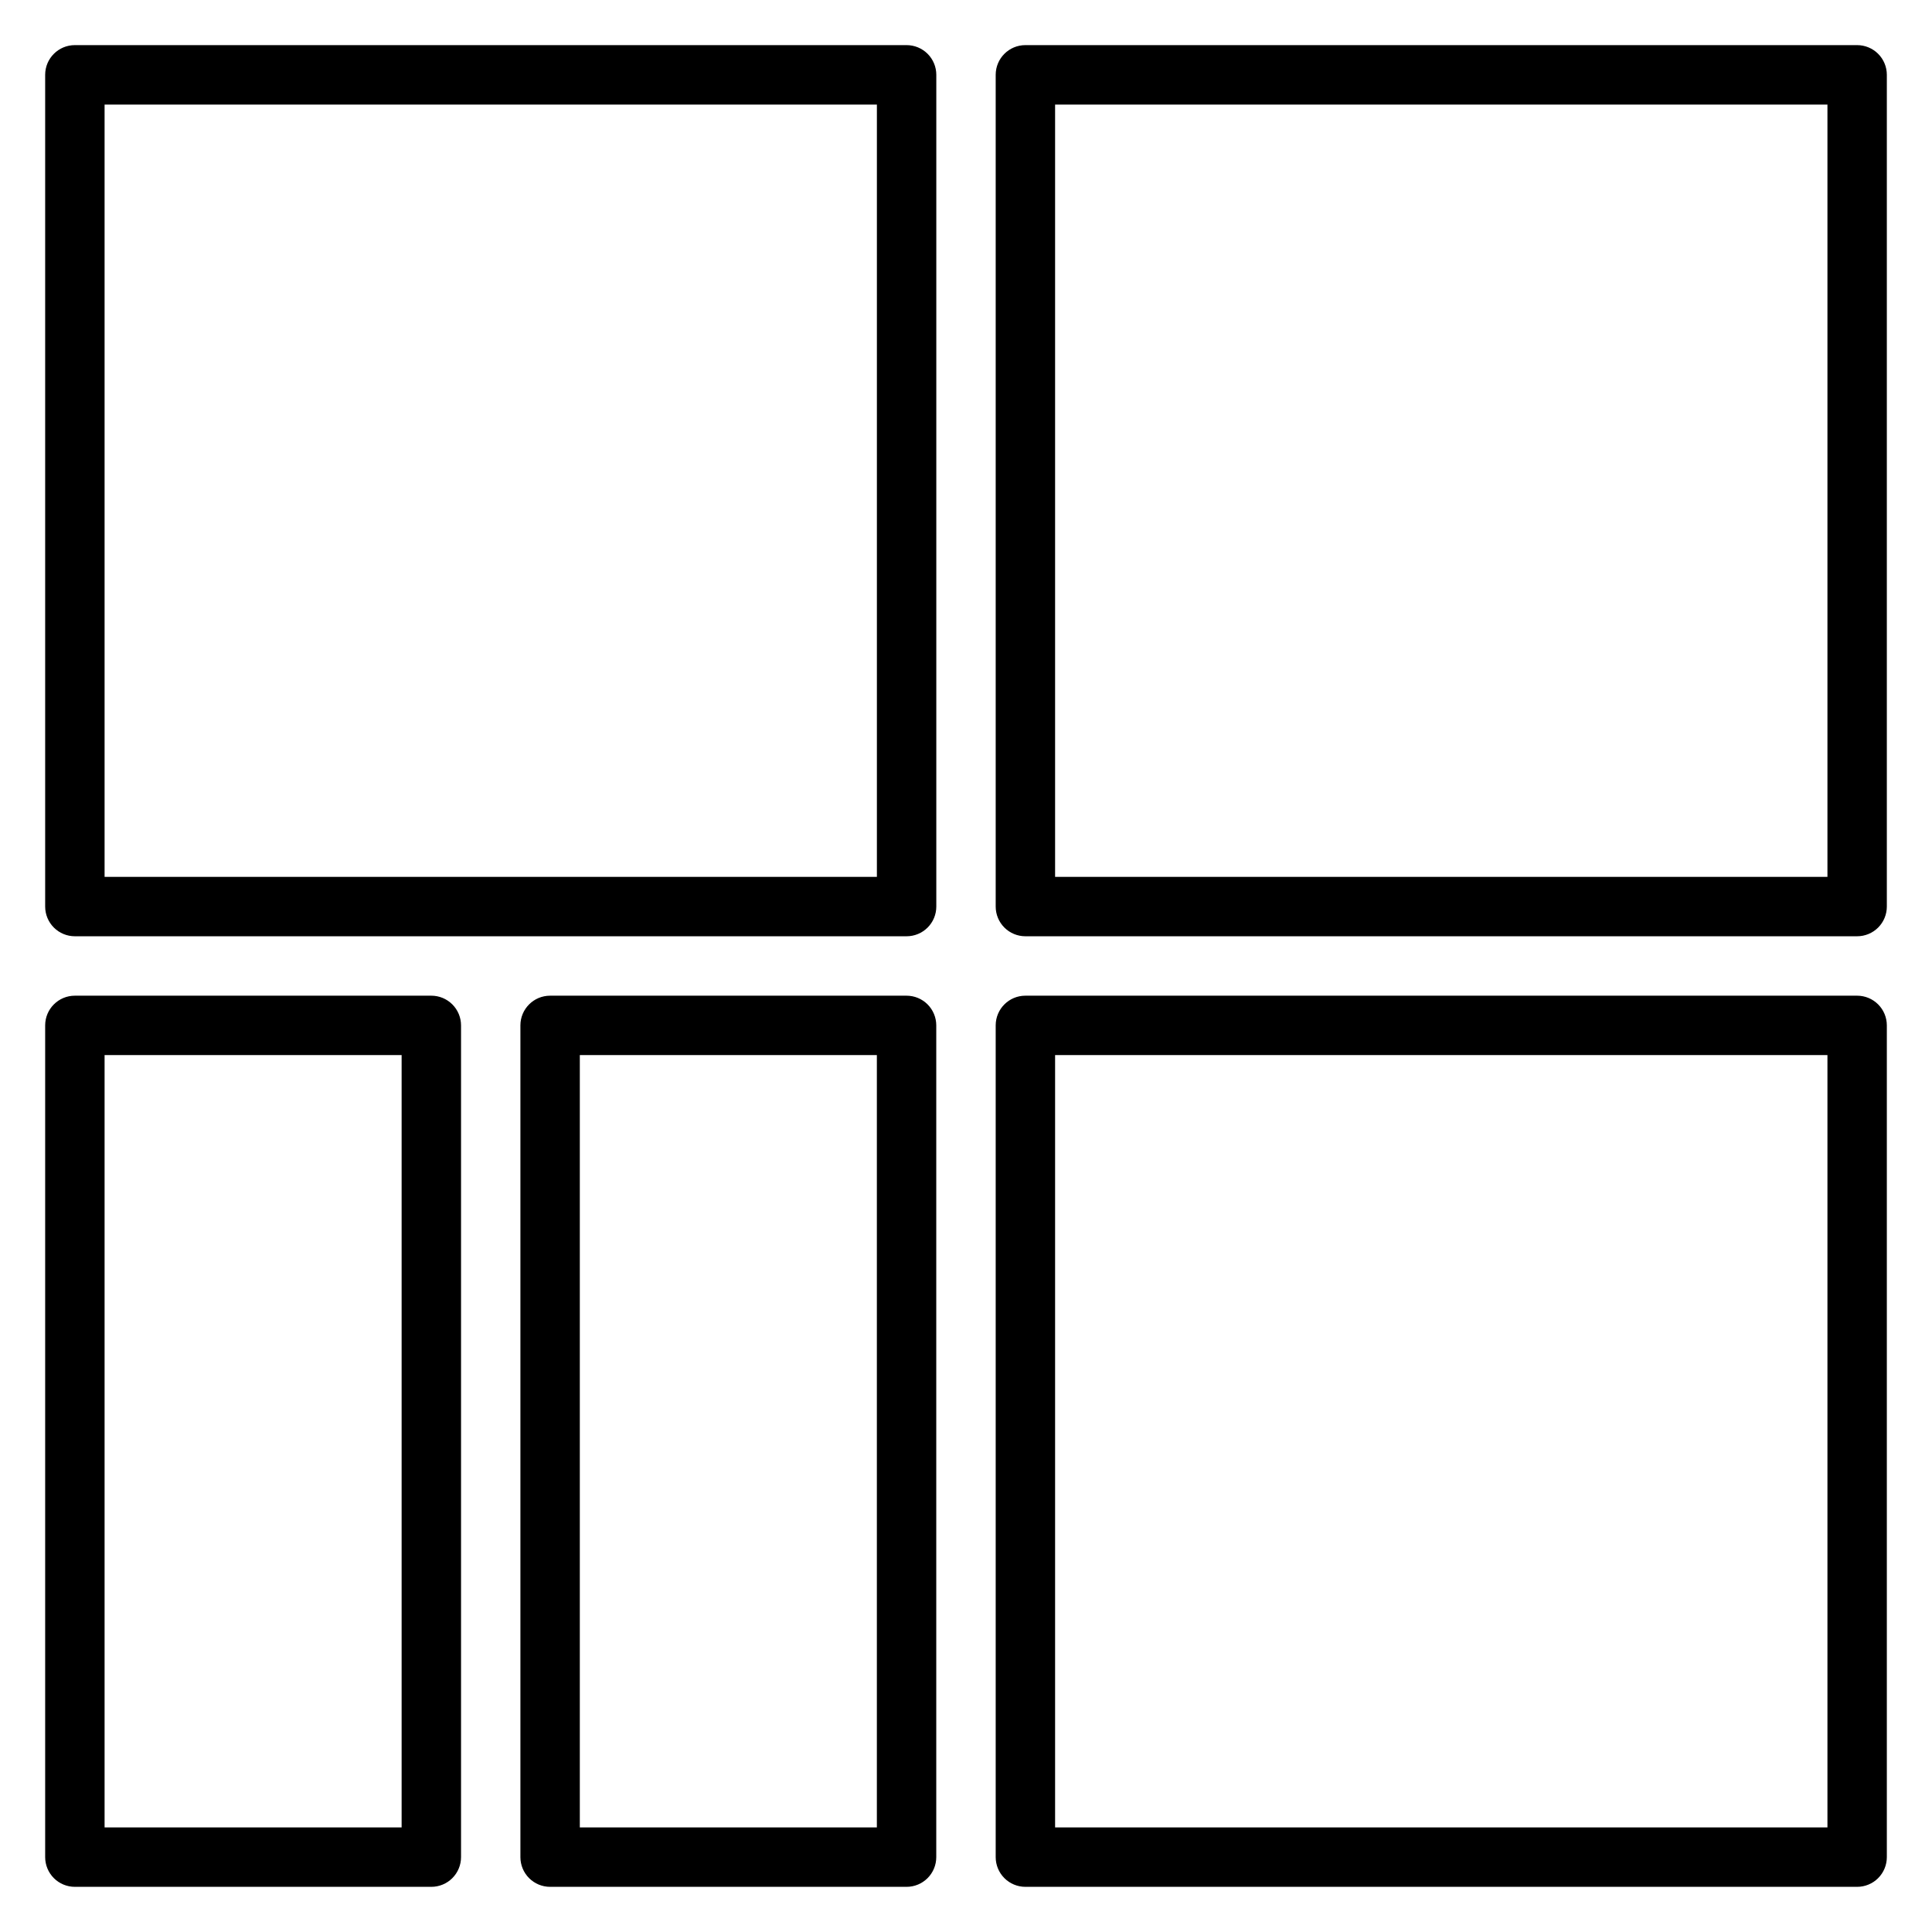
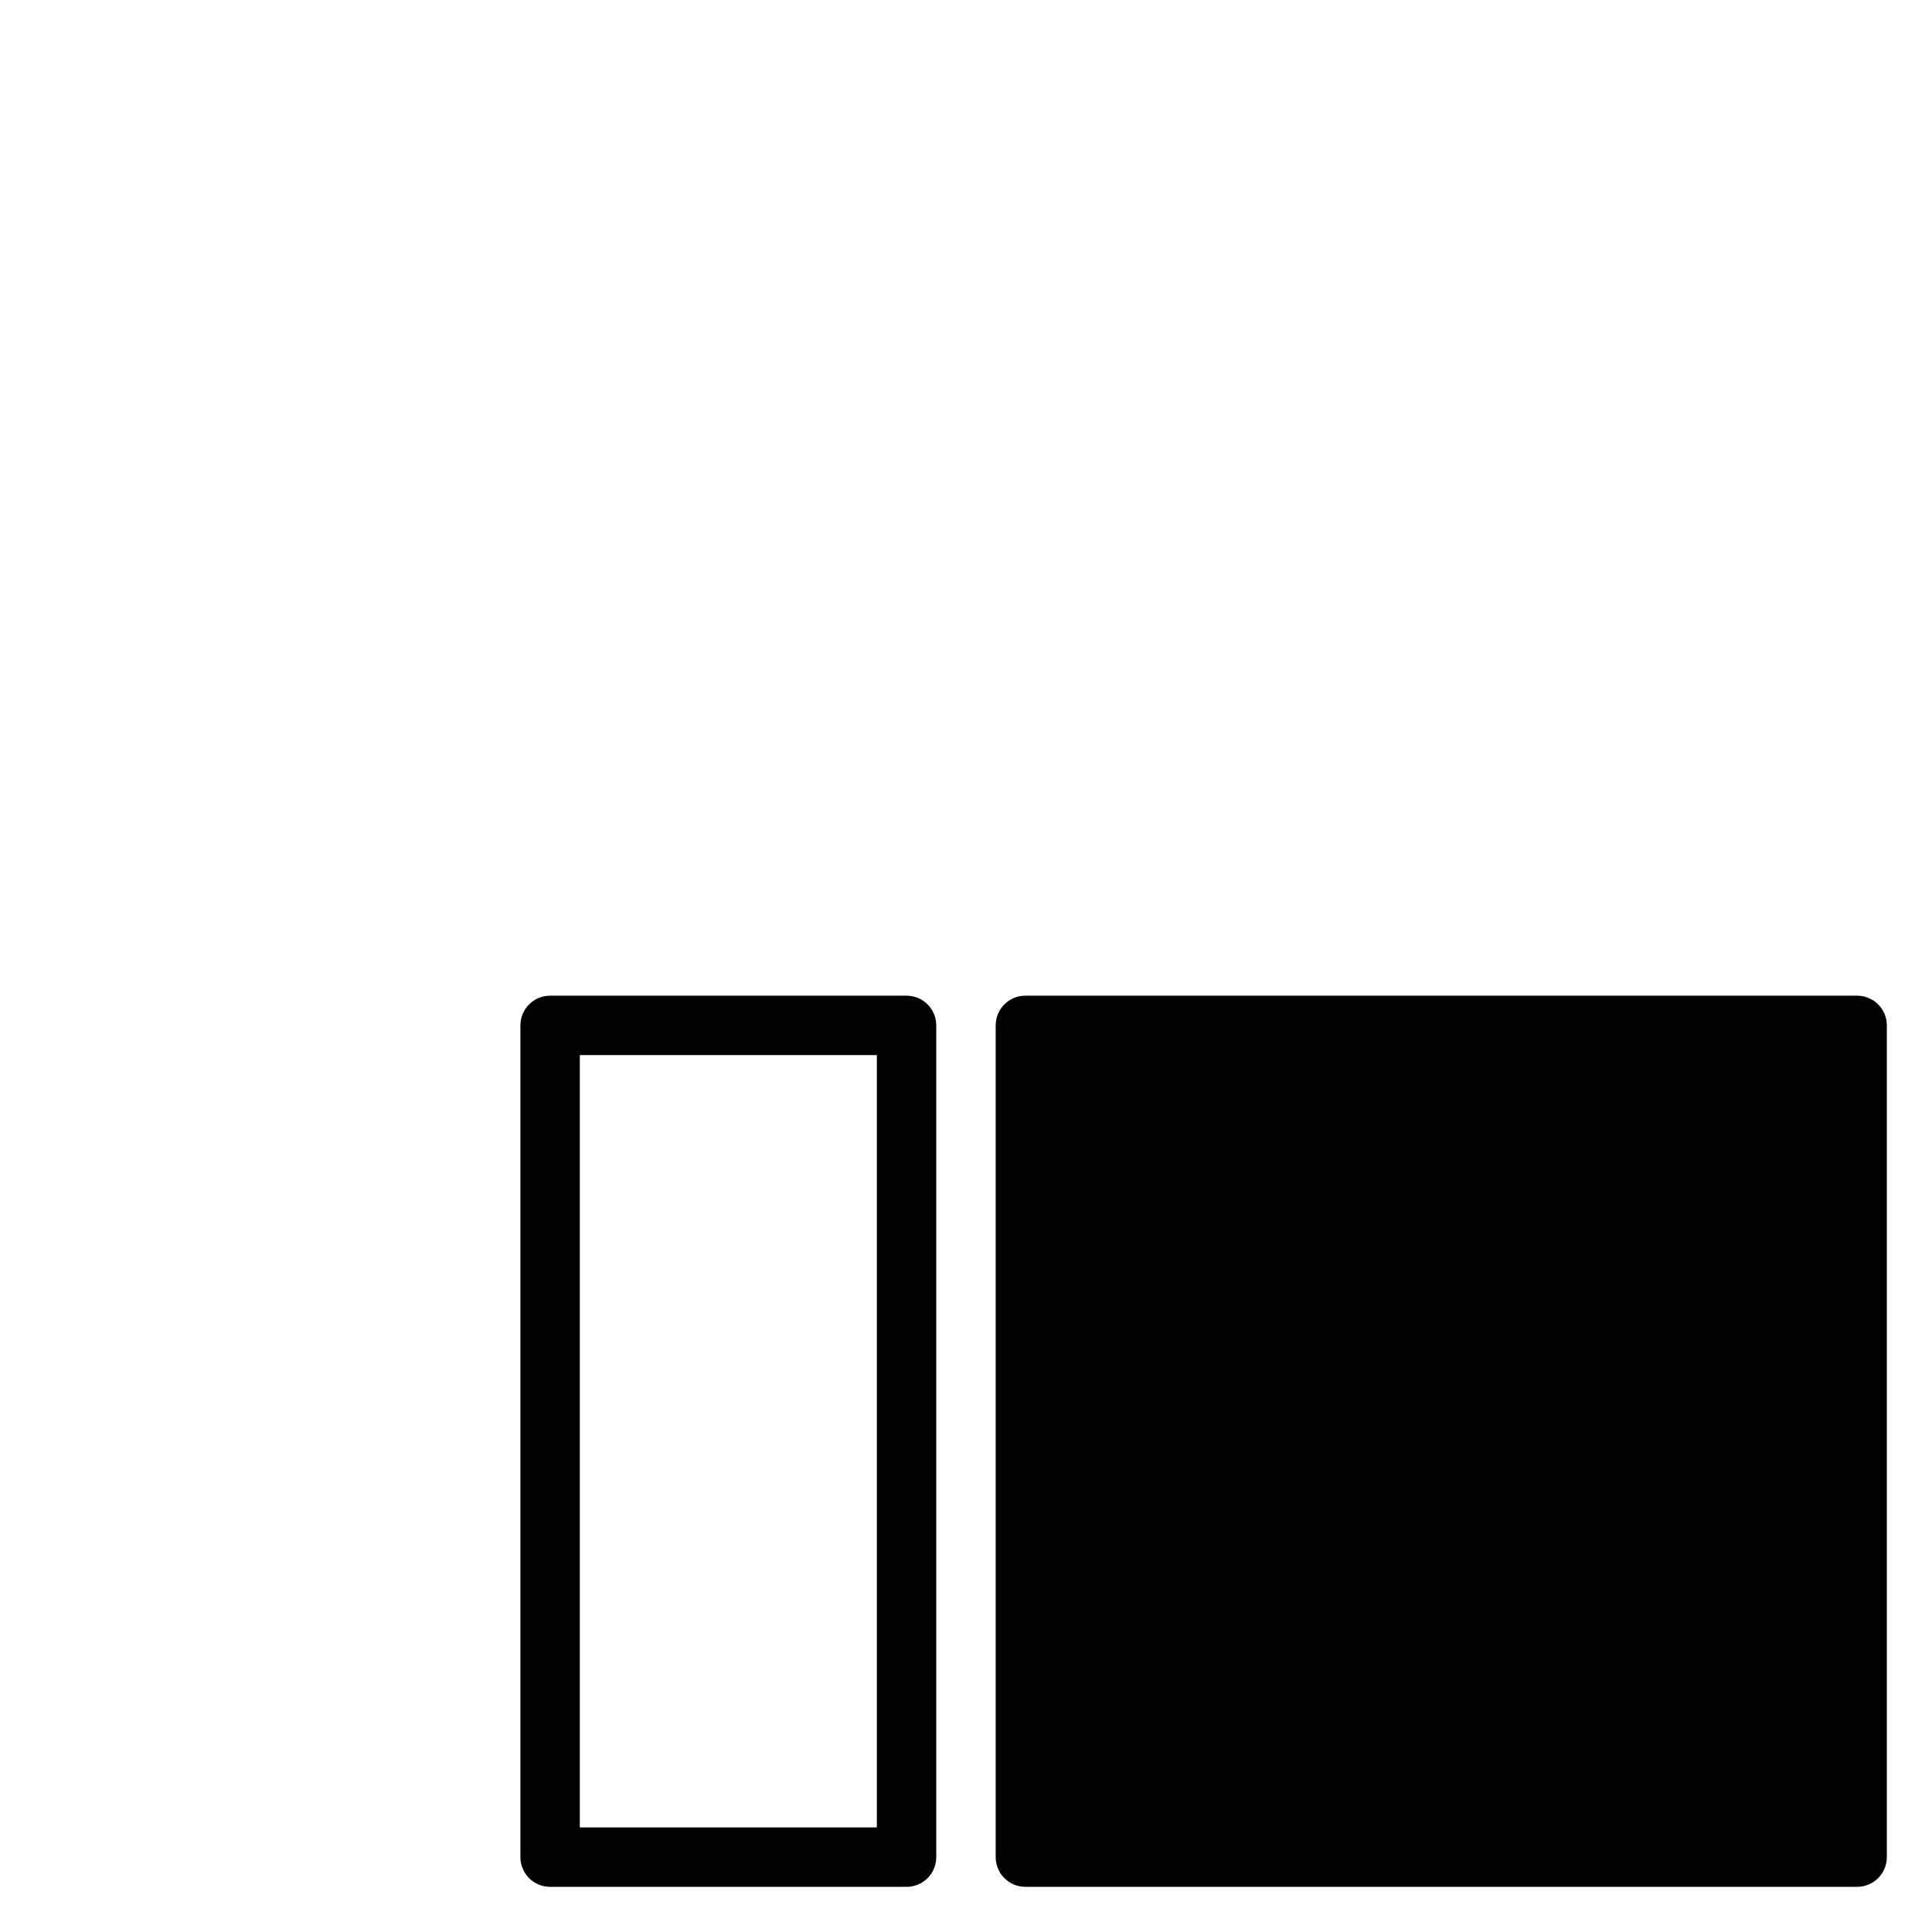
<svg xmlns="http://www.w3.org/2000/svg" fill="#000000" width="800px" height="800px" version="1.1" viewBox="144 144 512 512">
  <g>
-     <path d="m415.74 644.03h220.42c2.086 0 4.09-0.828 5.566-2.305 1.477-1.477 2.305-3.481 2.305-5.566v-220.42c0-2.086-0.828-4.09-2.305-5.566-1.477-1.477-3.481-2.305-5.566-2.305h-220.42c-4.348 0-7.871 3.523-7.871 7.871v220.42c0 2.086 0.828 4.09 2.305 5.566 1.477 1.477 3.481 2.305 5.566 2.305zm7.871-220.42h204.68v204.68h-204.68z" />
-     <path d="m415.74 392.12h220.42c2.086 0 4.09-0.828 5.566-2.305 1.477-1.477 2.305-3.477 2.305-5.566v-220.42c0-2.086-0.828-4.09-2.305-5.566-1.477-1.473-3.481-2.305-5.566-2.305h-220.42c-4.348 0-7.871 3.523-7.871 7.871v220.42c0 2.09 0.828 4.09 2.305 5.566 1.477 1.477 3.481 2.305 5.566 2.305zm7.871-220.41h204.68v204.67h-204.68z" />
+     <path d="m415.74 644.03h220.42c2.086 0 4.09-0.828 5.566-2.305 1.477-1.477 2.305-3.481 2.305-5.566v-220.42c0-2.086-0.828-4.09-2.305-5.566-1.477-1.477-3.481-2.305-5.566-2.305h-220.42c-4.348 0-7.871 3.523-7.871 7.871v220.42c0 2.086 0.828 4.09 2.305 5.566 1.477 1.477 3.481 2.305 5.566 2.305zm7.871-220.42h204.68h-204.68z" />
    <path d="m392.12 415.74c0-2.086-0.828-4.09-2.305-5.566-1.477-1.477-3.477-2.305-5.566-2.305h-94.465c-4.348 0-7.871 3.523-7.871 7.871v220.42c0 2.086 0.828 4.09 2.305 5.566 1.477 1.477 3.481 2.305 5.566 2.305h94.465c2.09 0 4.09-0.828 5.566-2.305 1.477-1.477 2.305-3.481 2.305-5.566zm-15.742 212.55h-78.719v-204.68h78.719z" />
-     <path d="m163.84 392.12h220.42c2.09 0 4.09-0.828 5.566-2.305 1.477-1.477 2.305-3.477 2.305-5.566v-220.42c0-2.086-0.828-4.09-2.305-5.566-1.477-1.473-3.477-2.305-5.566-2.305h-220.42c-4.348 0-7.871 3.523-7.871 7.871v220.42c0 2.09 0.832 4.09 2.305 5.566 1.477 1.477 3.481 2.305 5.566 2.305zm7.875-220.41h204.67v204.67h-204.67z" />
-     <path d="m163.84 644.03h94.465c2.09 0 4.09-0.828 5.566-2.305 1.477-1.477 2.309-3.481 2.309-5.566v-220.42c0-2.086-0.832-4.09-2.309-5.566-1.477-1.477-3.477-2.305-5.566-2.305h-94.465c-4.348 0-7.871 3.523-7.871 7.871v220.42c0 2.086 0.832 4.09 2.305 5.566 1.477 1.477 3.481 2.305 5.566 2.305zm7.875-220.42h78.719v204.68h-78.719z" />
  </g>
</svg>